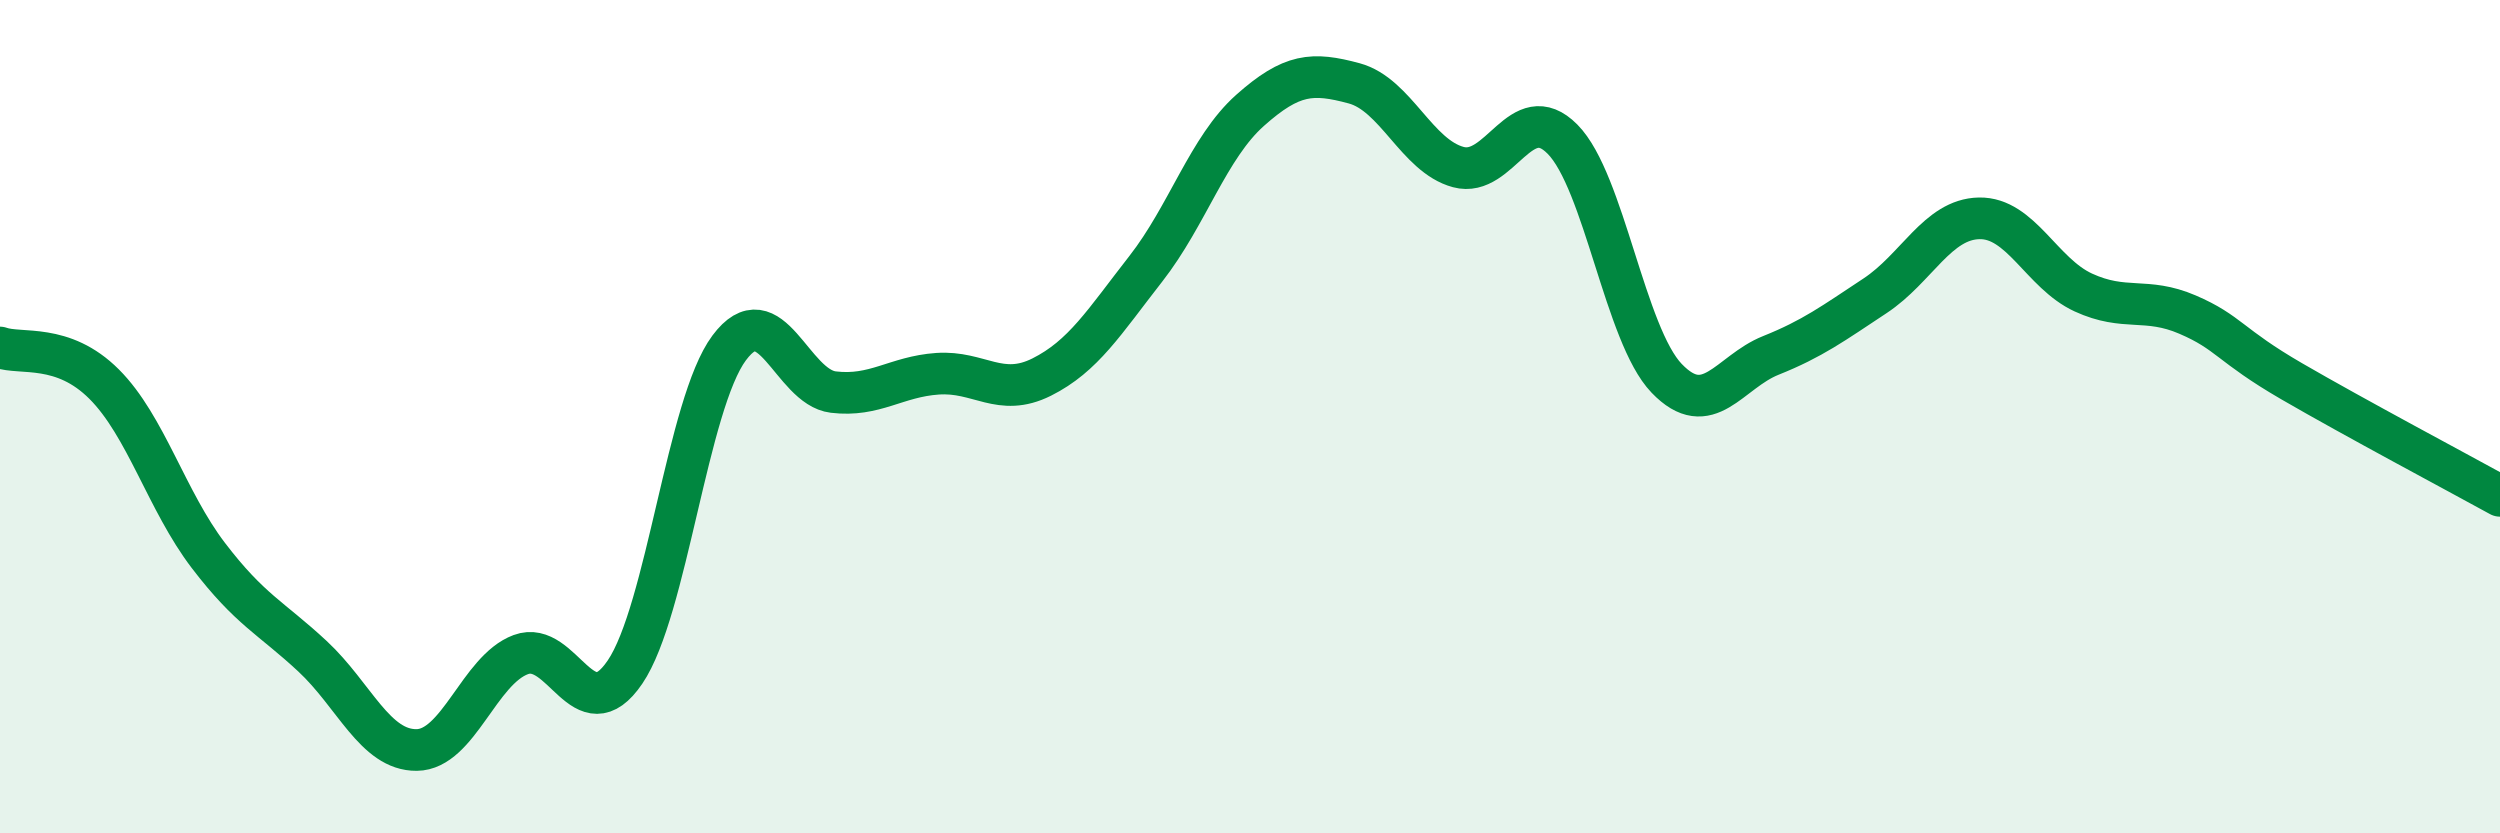
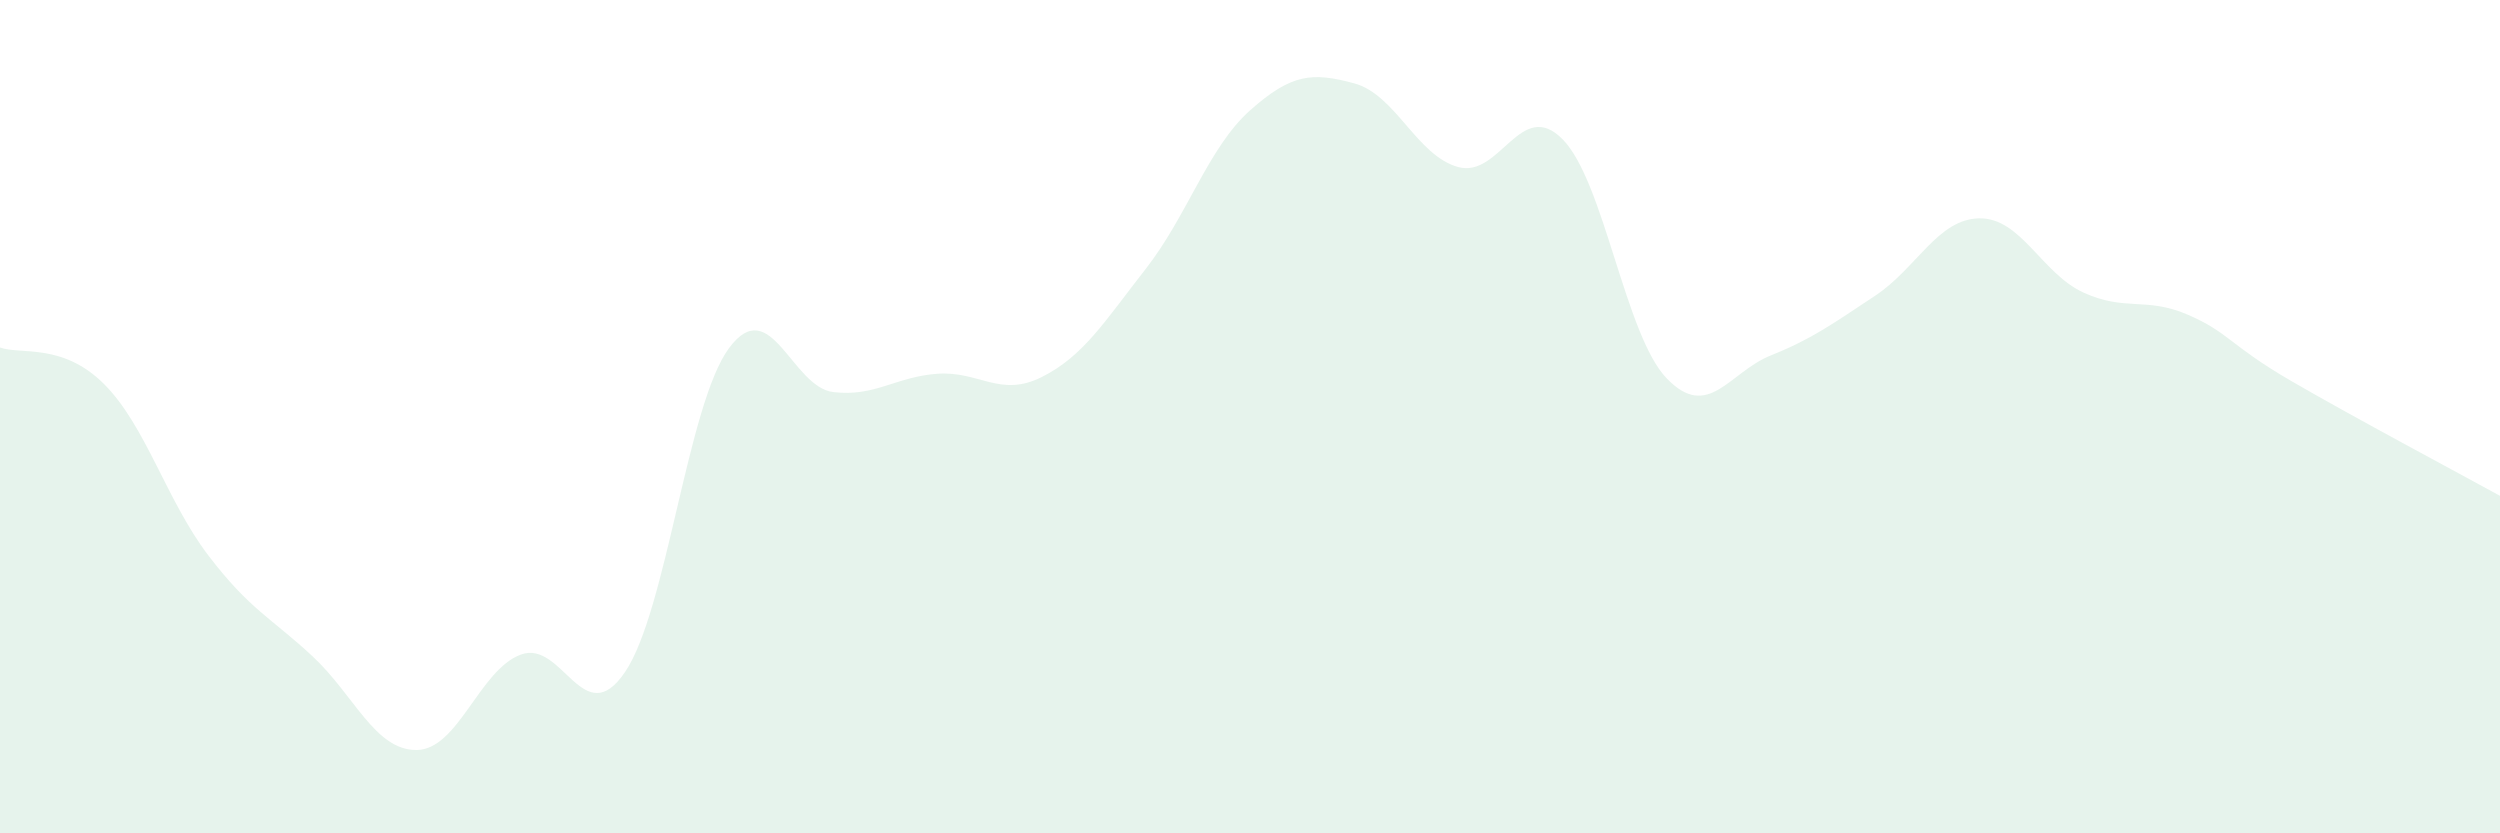
<svg xmlns="http://www.w3.org/2000/svg" width="60" height="20" viewBox="0 0 60 20">
  <path d="M 0,8.34 C 0.5,8.52 1.5,8.22 2.5,9.22 C 3.5,10.22 4,12.02 5,13.33 C 6,14.64 6.5,14.82 7.5,15.75 C 8.5,16.68 9,18.01 10,18 C 11,17.99 11.5,16.08 12.5,15.71 C 13.5,15.34 14,17.6 15,16.13 C 16,14.66 16.5,9.69 17.5,8.35 C 18.5,7.01 19,9.29 20,9.41 C 21,9.53 21.5,9.04 22.5,8.97 C 23.5,8.9 24,9.55 25,9.05 C 26,8.55 26.5,7.73 27.5,6.45 C 28.5,5.17 29,3.54 30,2.65 C 31,1.76 31.5,1.73 32.5,2 C 33.5,2.27 34,3.74 35,4.01 C 36,4.28 36.5,2.33 37.5,3.34 C 38.5,4.35 39,8.04 40,9.08 C 41,10.12 41.5,8.93 42.5,8.53 C 43.5,8.13 44,7.76 45,7.1 C 46,6.44 46.5,5.26 47.5,5.24 C 48.5,5.22 49,6.56 50,7.02 C 51,7.48 51.5,7.12 52.5,7.55 C 53.5,7.98 53.5,8.28 55,9.15 C 56.5,10.02 59,11.35 60,11.9L60 20L0 20Z" fill="#008740" opacity="0.1" stroke-linecap="round" stroke-linejoin="round" />
-   <path d="M 0,8.34 C 0.5,8.52 1.5,8.22 2.5,9.22 C 3.5,10.22 4,12.02 5,13.33 C 6,14.64 6.5,14.82 7.5,15.75 C 8.5,16.68 9,18.01 10,18 C 11,17.99 11.5,16.08 12.5,15.71 C 13.5,15.34 14,17.6 15,16.13 C 16,14.66 16.5,9.69 17.5,8.35 C 18.5,7.01 19,9.29 20,9.41 C 21,9.53 21.5,9.04 22.5,8.97 C 23.5,8.9 24,9.55 25,9.05 C 26,8.55 26.5,7.73 27.5,6.45 C 28.5,5.17 29,3.54 30,2.65 C 31,1.76 31.5,1.73 32.5,2 C 33.5,2.27 34,3.74 35,4.01 C 36,4.28 36.5,2.33 37.5,3.34 C 38.5,4.35 39,8.04 40,9.08 C 41,10.12 41.5,8.93 42.5,8.53 C 43.5,8.13 44,7.76 45,7.1 C 46,6.44 46.5,5.26 47.5,5.24 C 48.5,5.22 49,6.56 50,7.02 C 51,7.48 51.5,7.12 52.5,7.55 C 53.5,7.98 53.5,8.28 55,9.15 C 56.5,10.02 59,11.35 60,11.9" stroke="#008740" stroke-width="1" fill="none" stroke-linecap="round" stroke-linejoin="round" />
</svg>